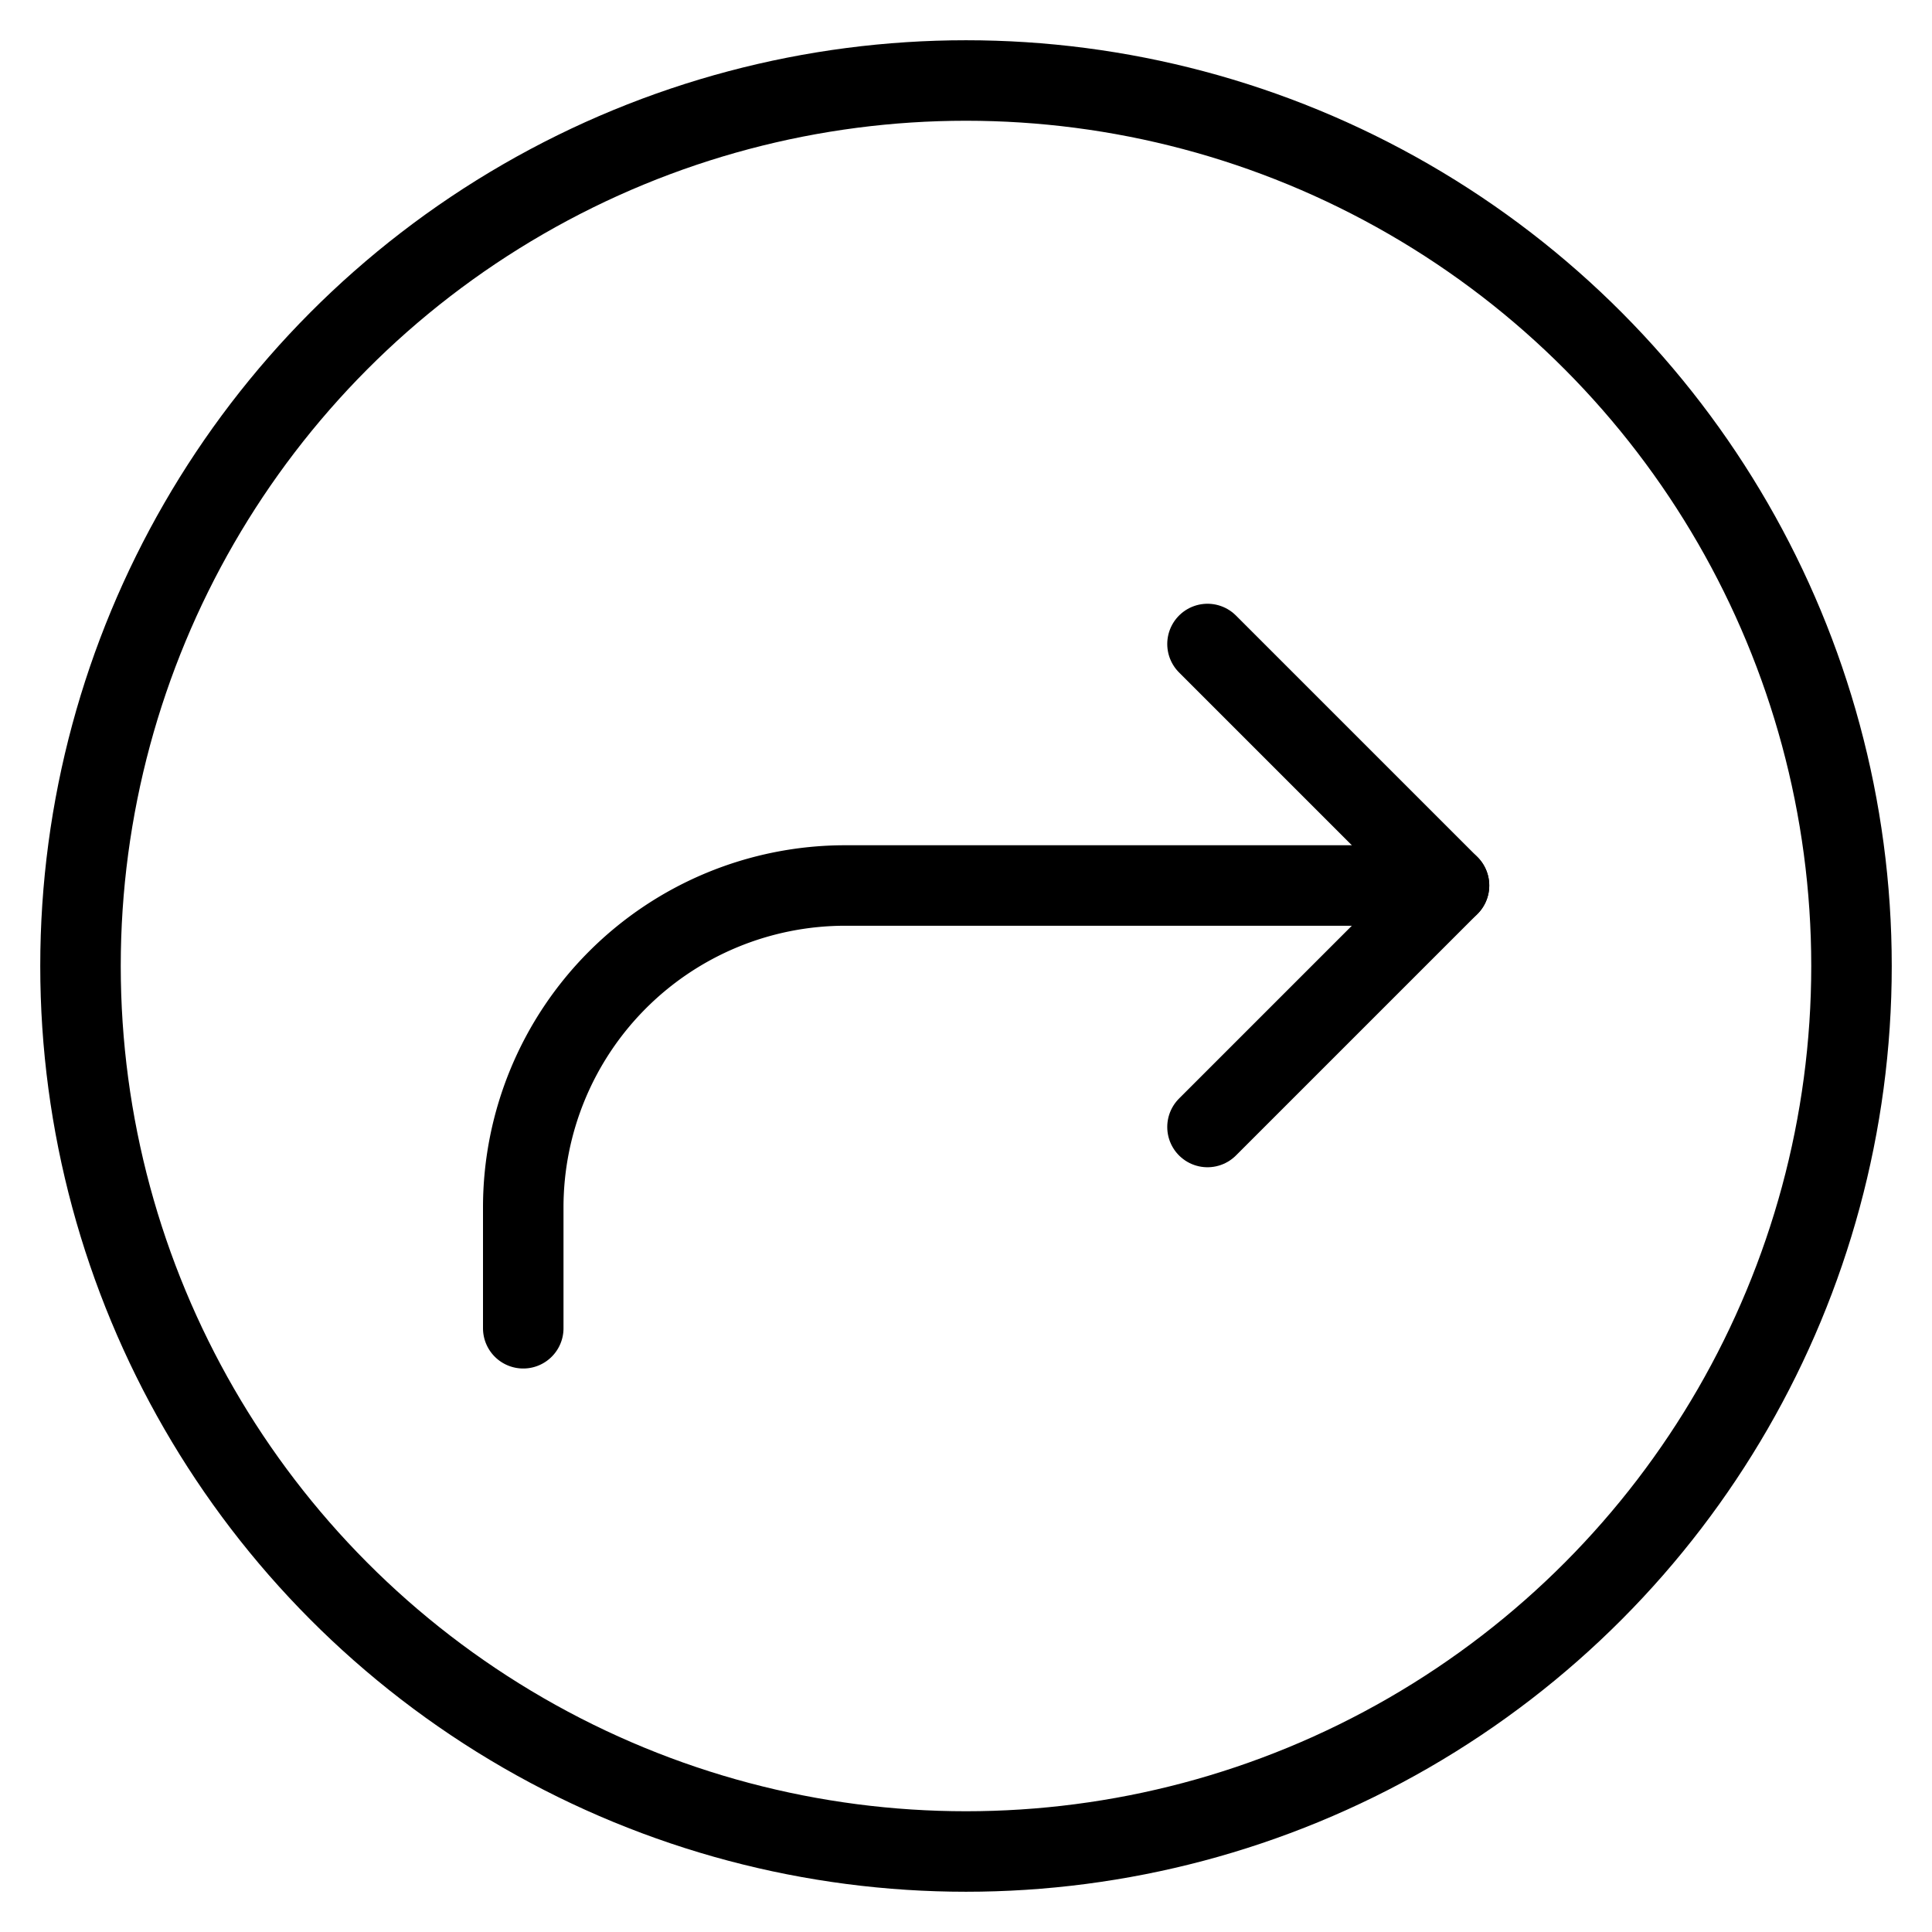
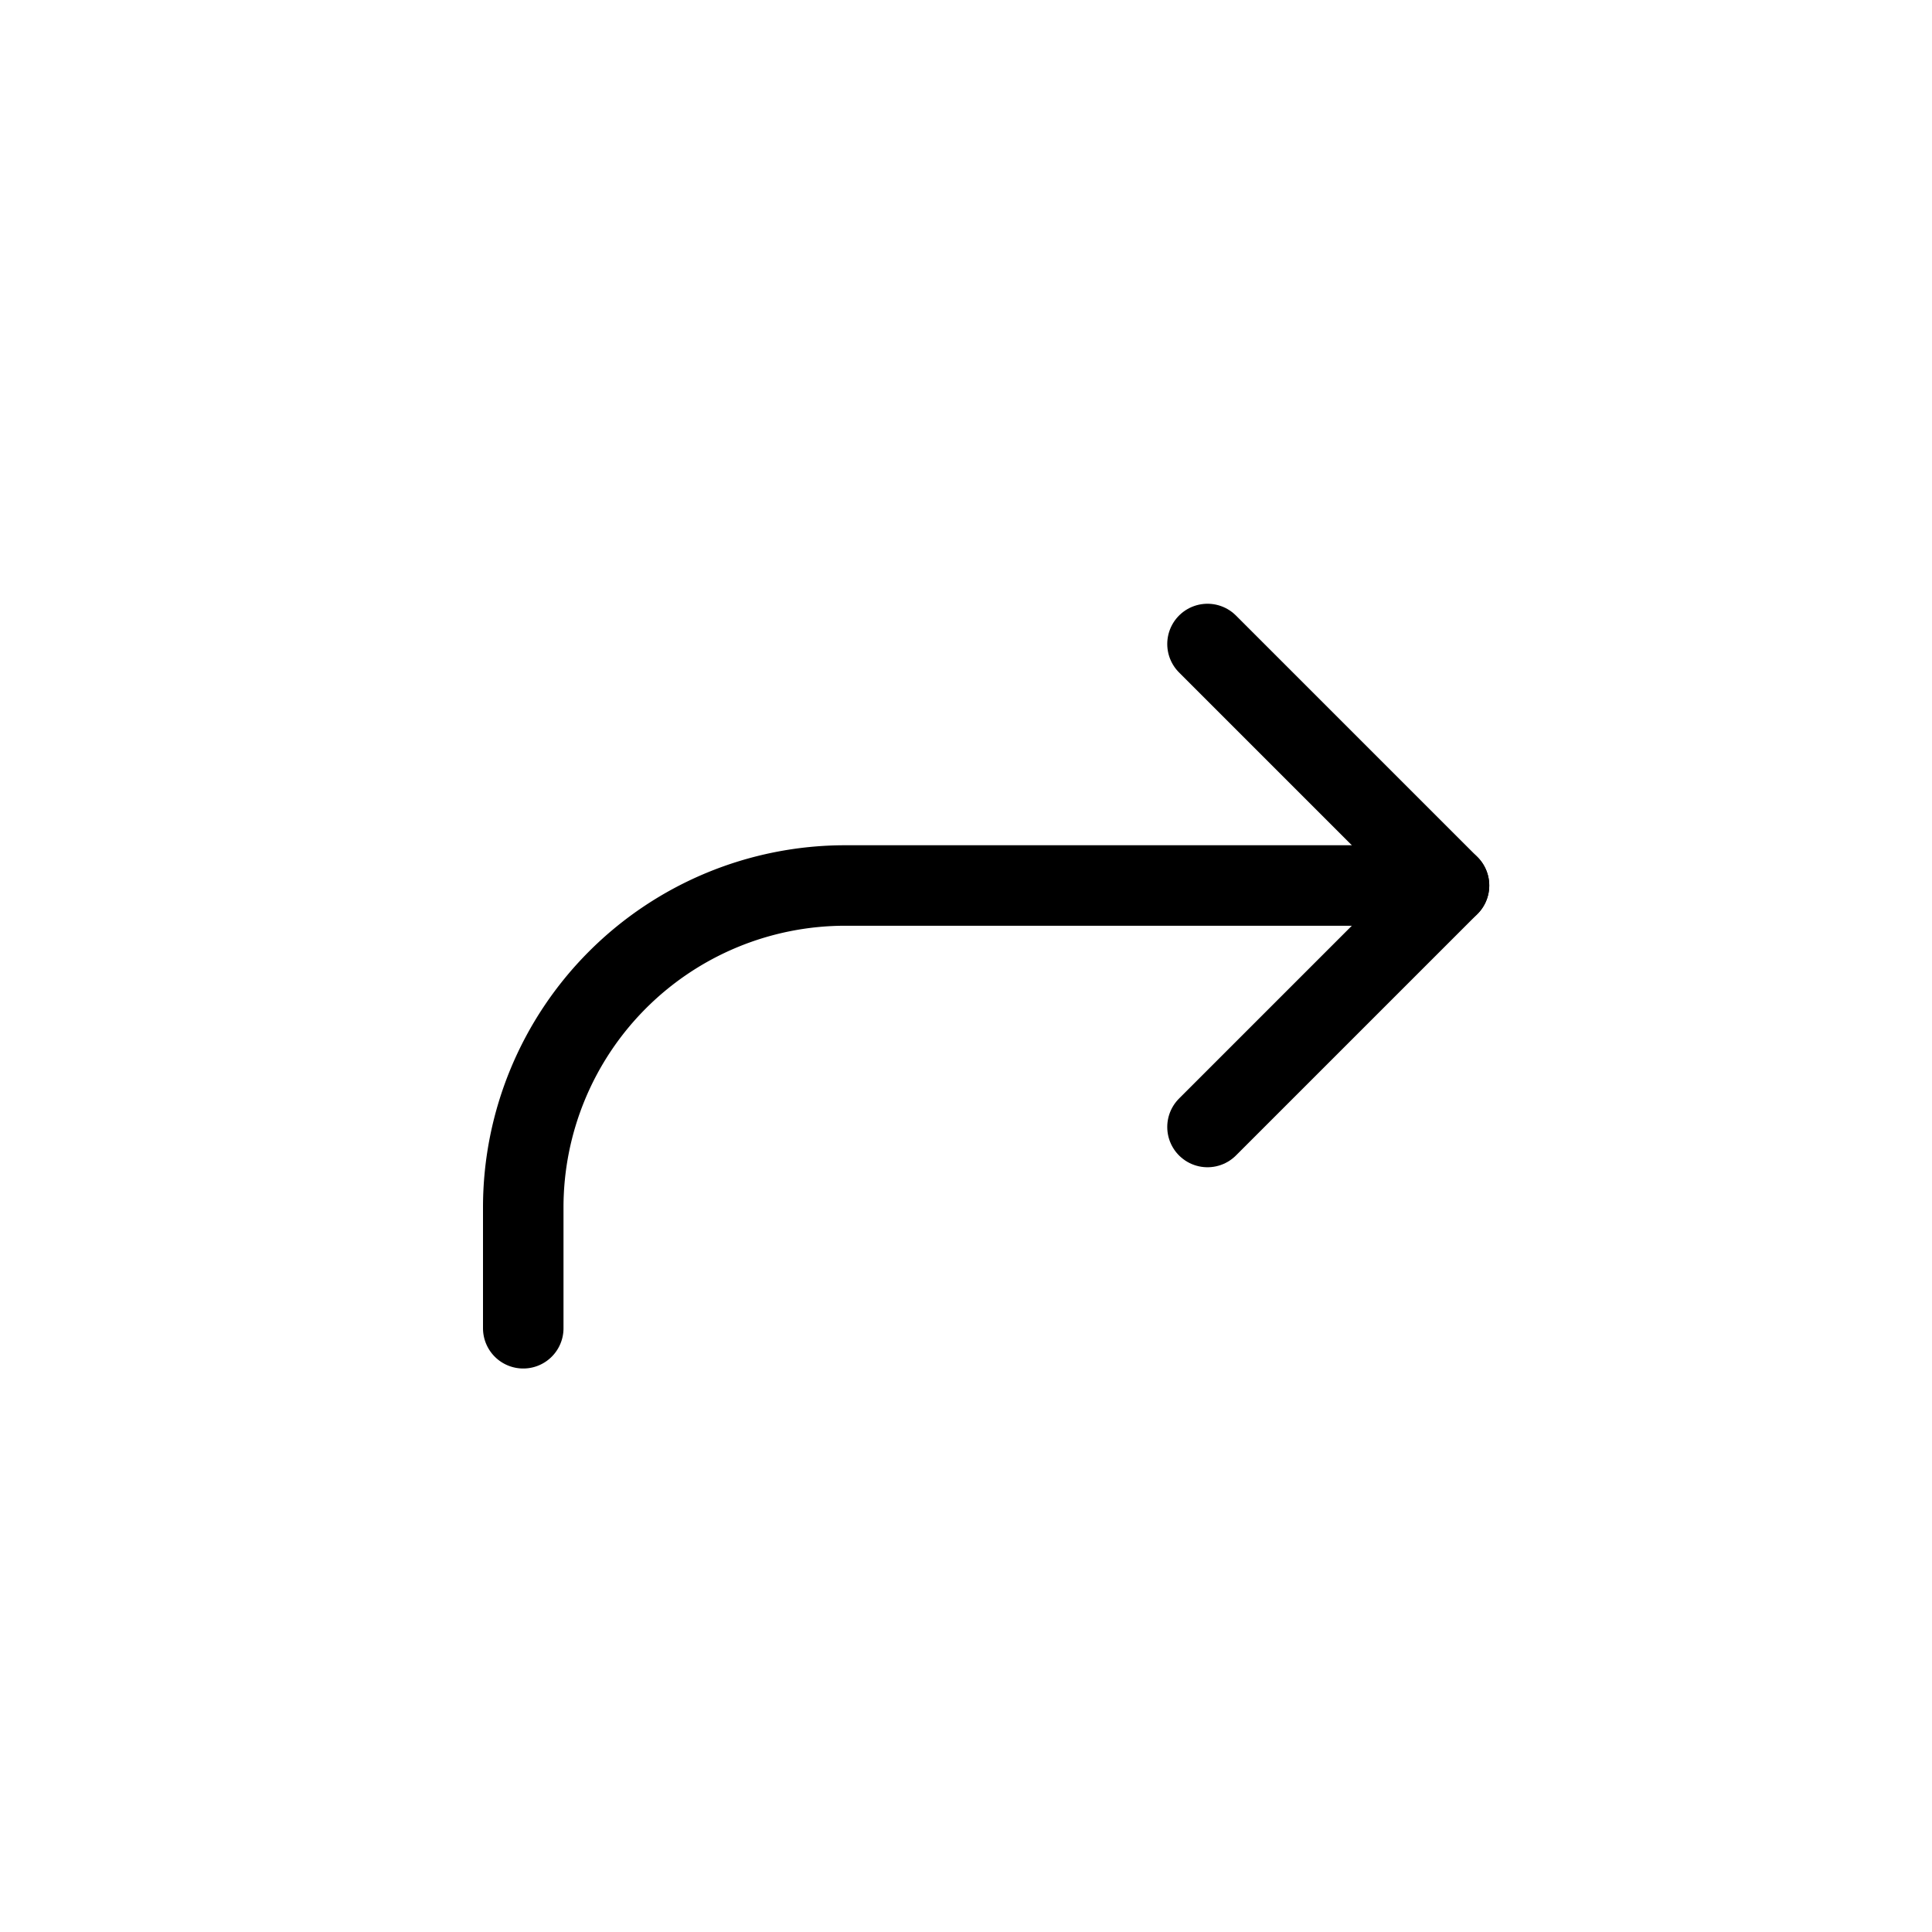
<svg xmlns="http://www.w3.org/2000/svg" viewBox="0 0 24 24">
  <g transform="matrix(1,0,0,1,0,0)">
    <g>
-       <circle cx="12" cy="12" r="11" style="fill: none;stroke: #000000;stroke-linecap: round;stroke-linejoin: round" />
      <path d="M6.5,16.5V15a4,4,0,0,1,4-4H18" style="fill: none;stroke: #000000;stroke-linecap: round;stroke-linejoin: round" />
      <polyline points="15 14 18 11 15 8" style="fill: none;stroke: #000000;stroke-linecap: round;stroke-linejoin: round" />
    </g>
  </g>
</svg>